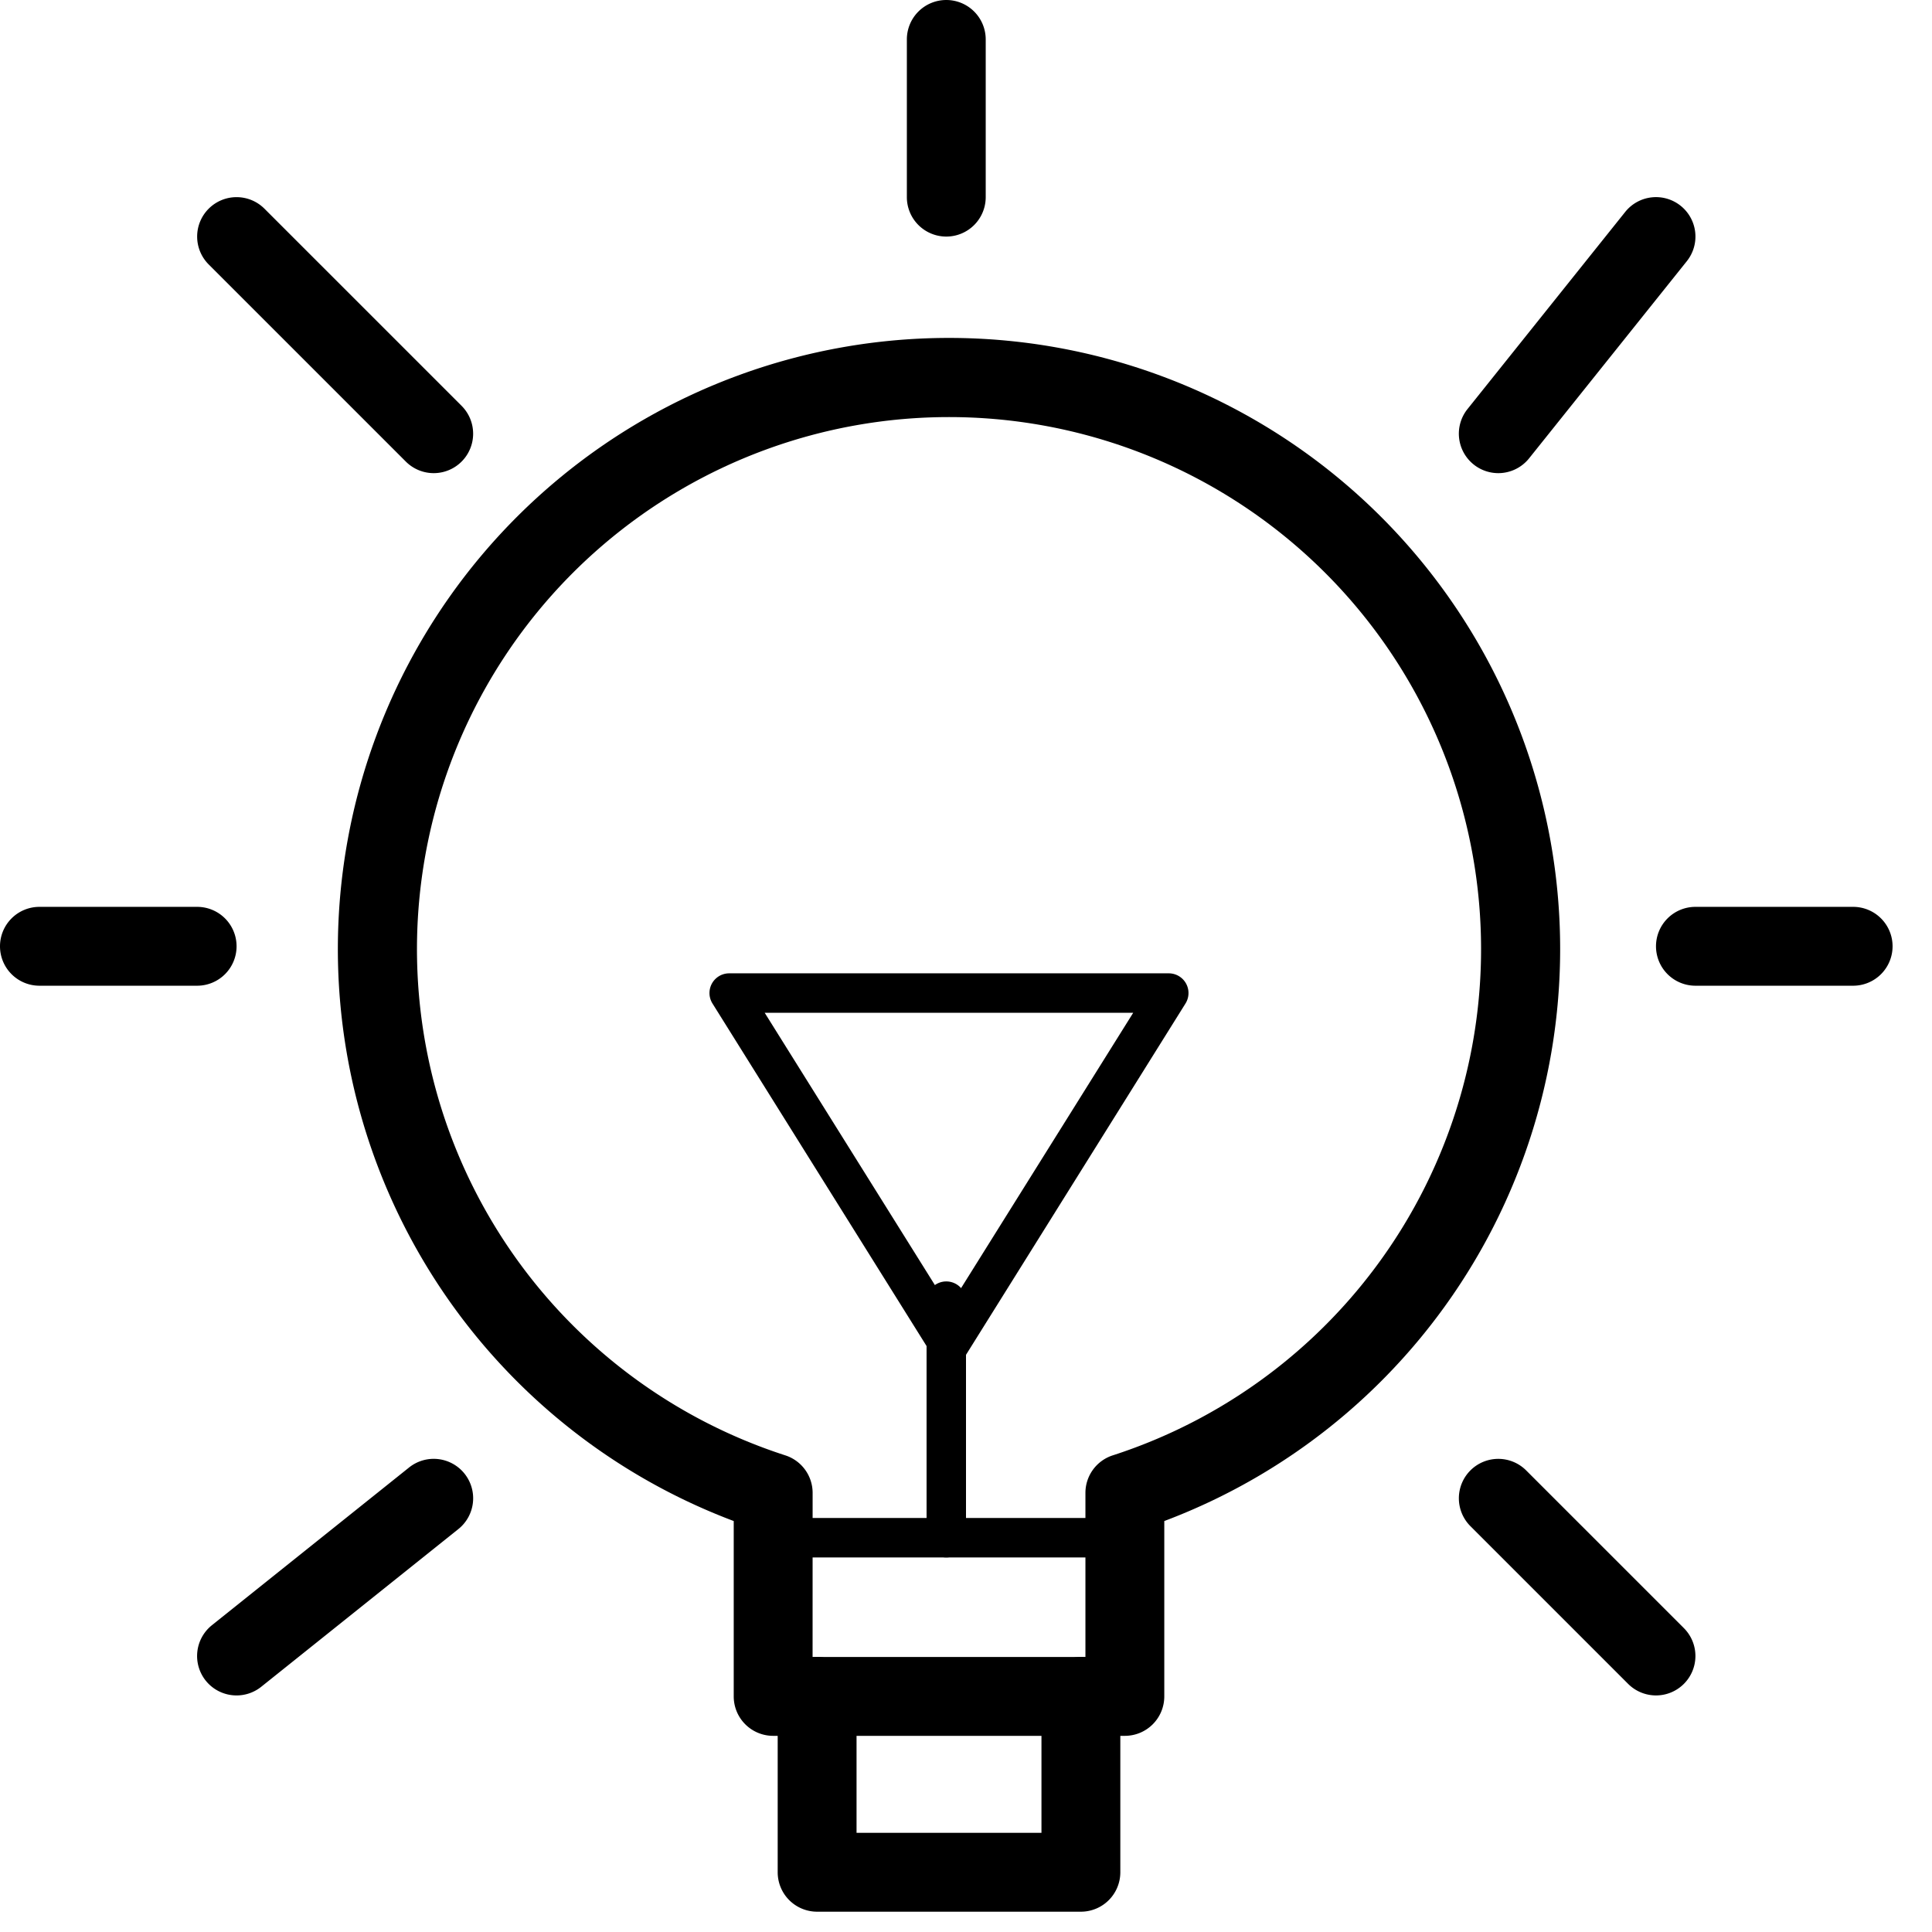
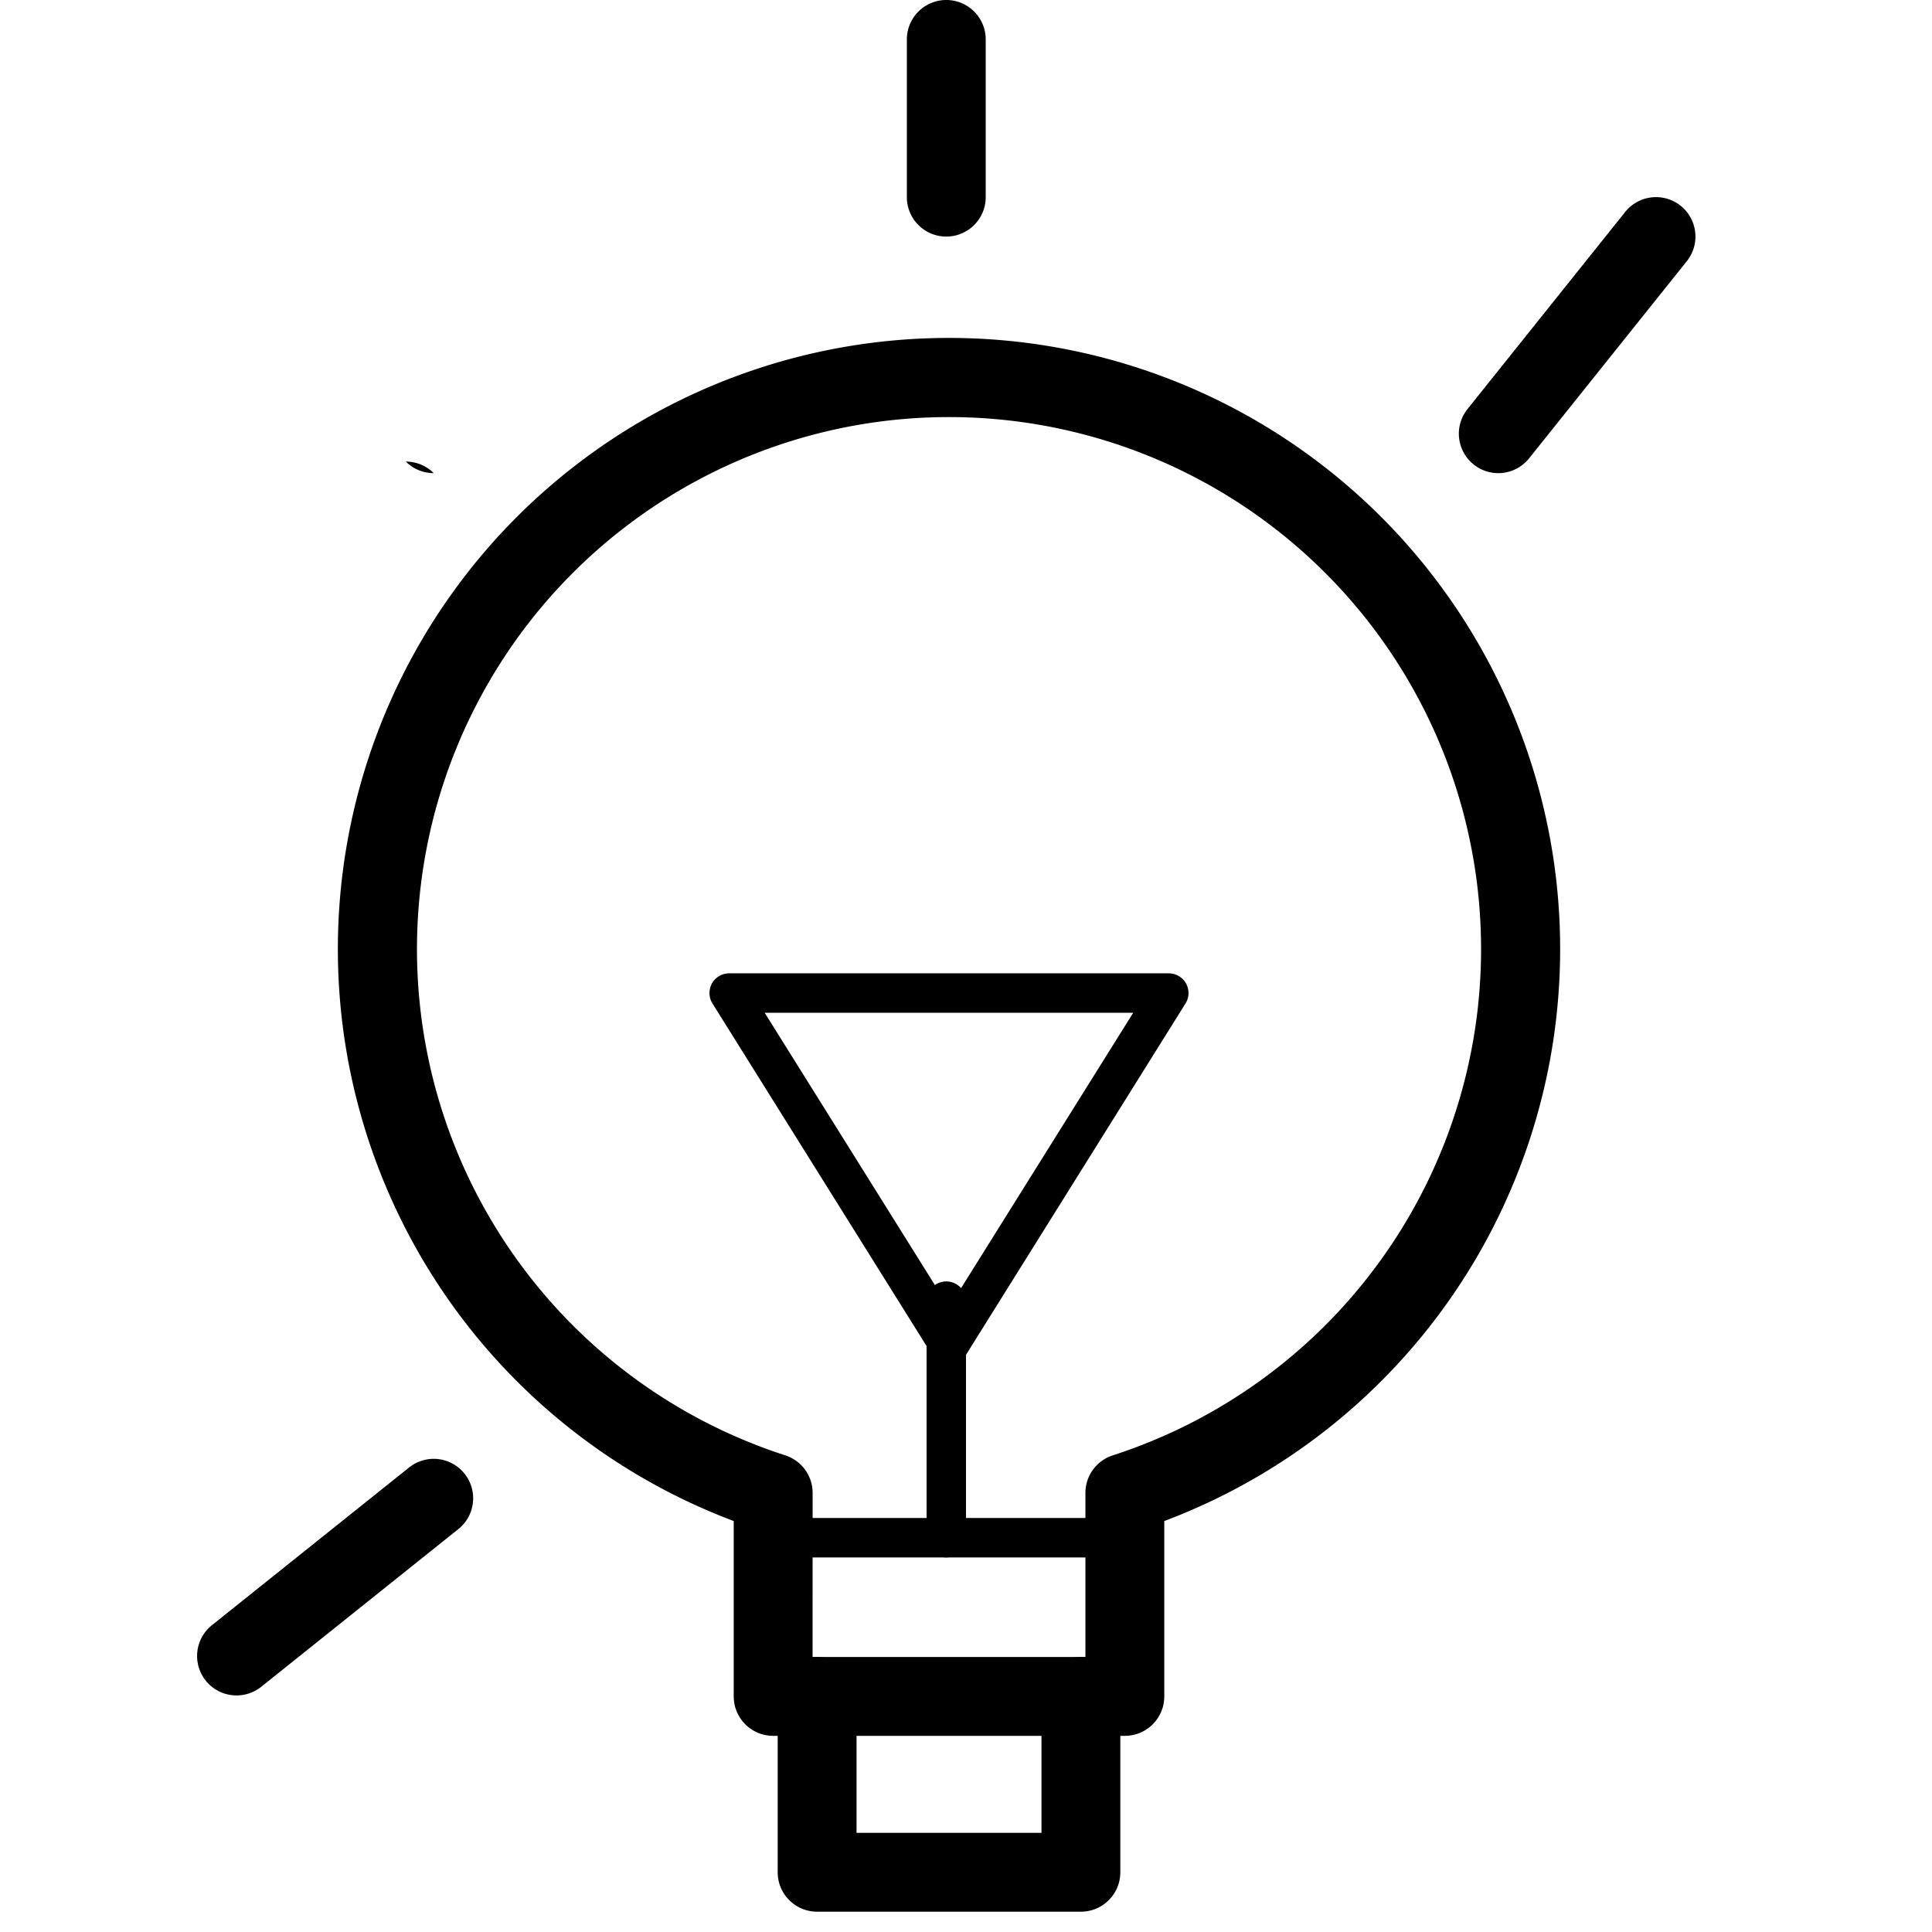
<svg xmlns="http://www.w3.org/2000/svg" width="49" height="49" viewBox="0 0 49 49">
  <defs>
    <clipPath id="a">
      <rect width="49" height="49" fill="none" />
    </clipPath>
  </defs>
  <g transform="translate(-0.426 -0.425)">
    <g transform="translate(0.426 0.425)" clip-path="url(#a)">
      <path d="M0,5A1,1,0,0,1-1,4V0A1,1,0,0,1,0-1,1,1,0,0,1,1,0V4A1,1,0,0,1,0,5Z" transform="translate(24 1)" />
      <path d="M54.954,70.448h-8.92a1,1,0,0,1-1-1V65a15.5,15.5,0,1,1,10.92,0v4.452A1,1,0,0,1,54.954,70.448Zm-7.92-2h6.92V64.286a1,1,0,0,1,.694-.952,13.494,13.494,0,1,0-8.307,0,1,1,0,0,1,.694.952Z" transform="translate(-26.425 -26.423)" />
-       <path d="M4,1H0A1,1,0,0,1-1,0,1,1,0,0,1,0-1H4A1,1,0,0,1,5,0,1,1,0,0,1,4,1Z" transform="translate(43 24)" />
-       <path d="M4,1H0A1,1,0,0,1-1,0,1,1,0,0,1,0-1H4A1,1,0,0,1,5,0,1,1,0,0,1,4,1Z" transform="translate(1 24)" />
      <path d="M82.69,161.46H76a1,1,0,0,1-1-1V156a1,1,0,0,1,2,0v3.46h4.69V156a1,1,0,0,1,2,0v4.46A1,1,0,0,1,82.69,161.46Z" transform="translate(-55.276 -112.975)" />
-       <path d="M5,6a1,1,0,0,1-.707-.293l-5-5a1,1,0,0,1,0-1.414,1,1,0,0,1,1.414,0l5,5A1,1,0,0,1,5,6Z" transform="translate(6 6)" />
-       <path d="M4,5a1,1,0,0,1-.707-.293l-4-4a1,1,0,0,1,0-1.414,1,1,0,0,1,1.414,0l4,4A1,1,0,0,1,4,5Z" transform="translate(38 38)" />
+       <path d="M5,6a1,1,0,0,1-.707-.293l-5-5l5,5A1,1,0,0,1,5,6Z" transform="translate(6 6)" />
      <path d="M0,5a1,1,0,0,1-.782-.375A1,1,0,0,1-.625,3.219l5-4a1,1,0,0,1,1.406.156A1,1,0,0,1,5.625.781l-5,4A1,1,0,0,1,0,5Z" transform="translate(6 38)" />
      <path d="M0,6a1,1,0,0,1-.624-.219A1,1,0,0,1-.781,4.375l4-5A1,1,0,0,1,4.625-.781,1,1,0,0,1,4.781.625l-4,5A1,1,0,0,1,0,6Z" transform="translate(38 6)" />
      <path d="M73.575,101.42a.5.5,0,0,1-.424-.235l-5.575-8.92A.5.5,0,0,1,68,91.5H79.149a.5.5,0,0,1,.424.765L74,101.185A.5.5,0,0,1,73.575,101.42ZM68.9,92.5l4.673,7.476L78.247,92.5Z" transform="translate(-49.506 -66.814)" />
      <path d="M0,6.5A.5.5,0,0,1-.5,6V0A.5.5,0,0,1,0-.5.5.5,0,0,1,.5,0V6A.5.5,0,0,1,0,6.5Z" transform="translate(24 33)" />
      <path d="M8,.5H0A.5.5,0,0,1-.5,0,.5.5,0,0,1,0-.5H8a.5.5,0,0,1,.5.5A.5.5,0,0,1,8,.5Z" transform="translate(20 39)" />
    </g>
  </g>
</svg>